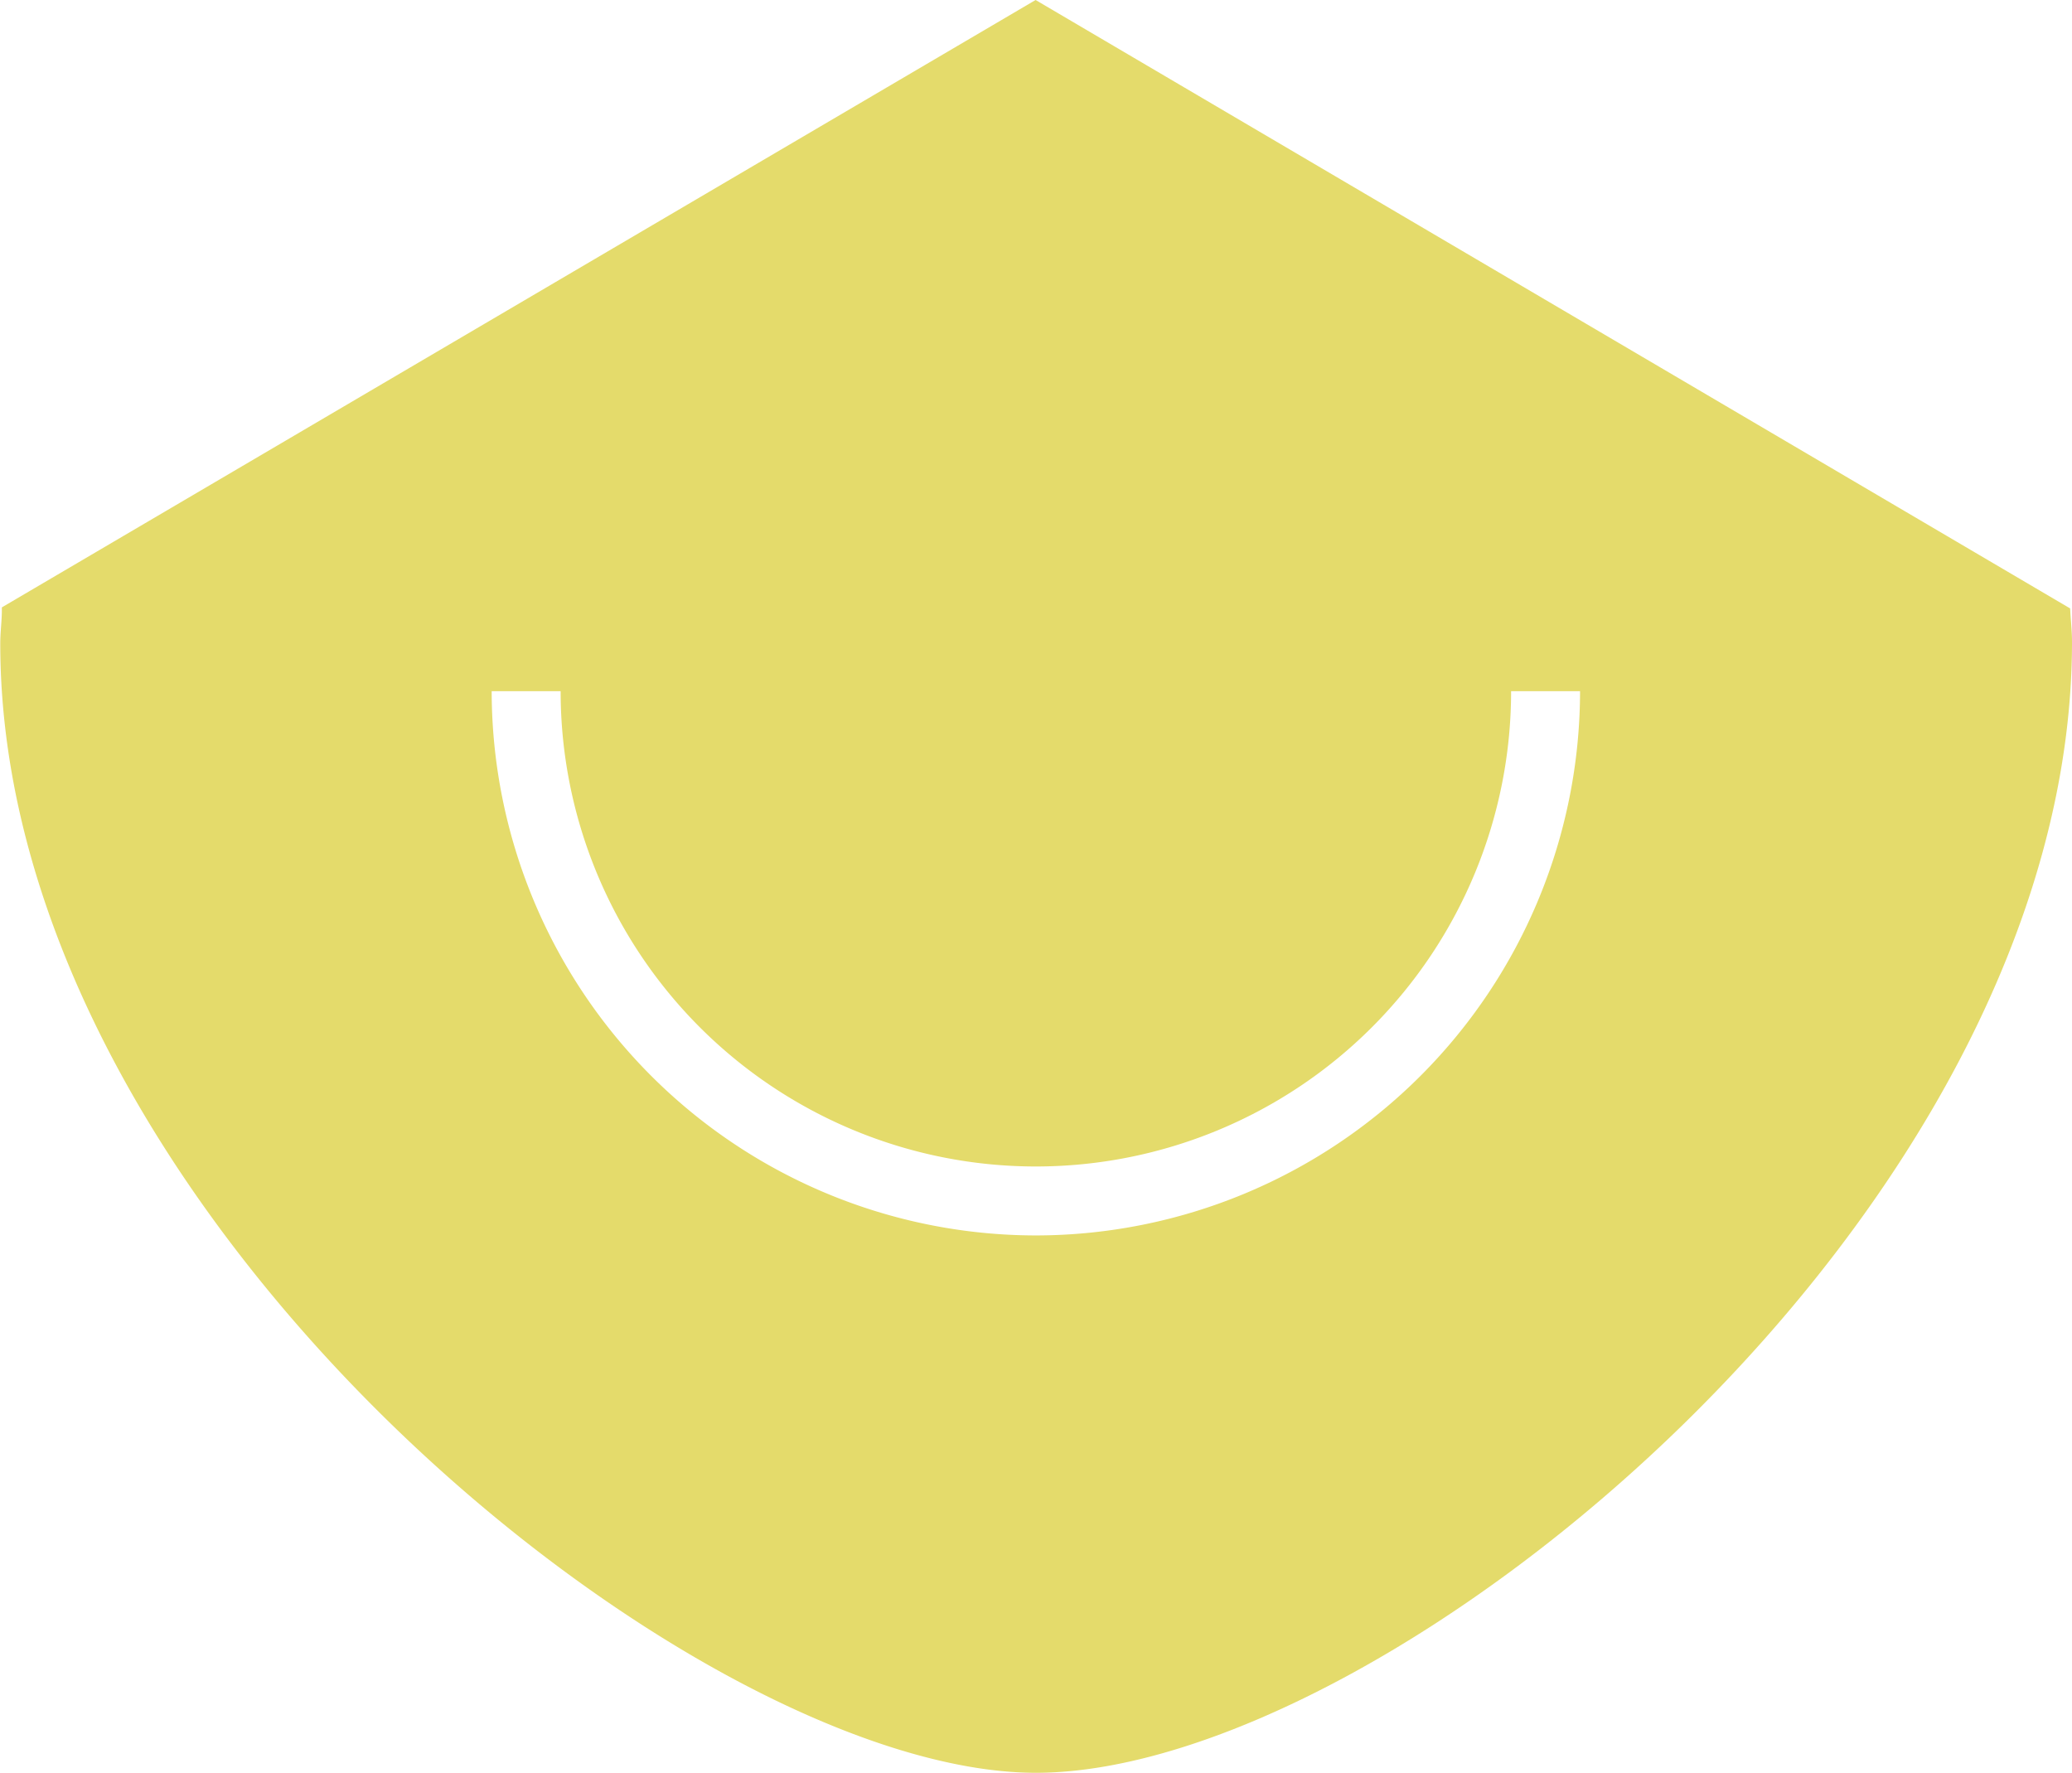
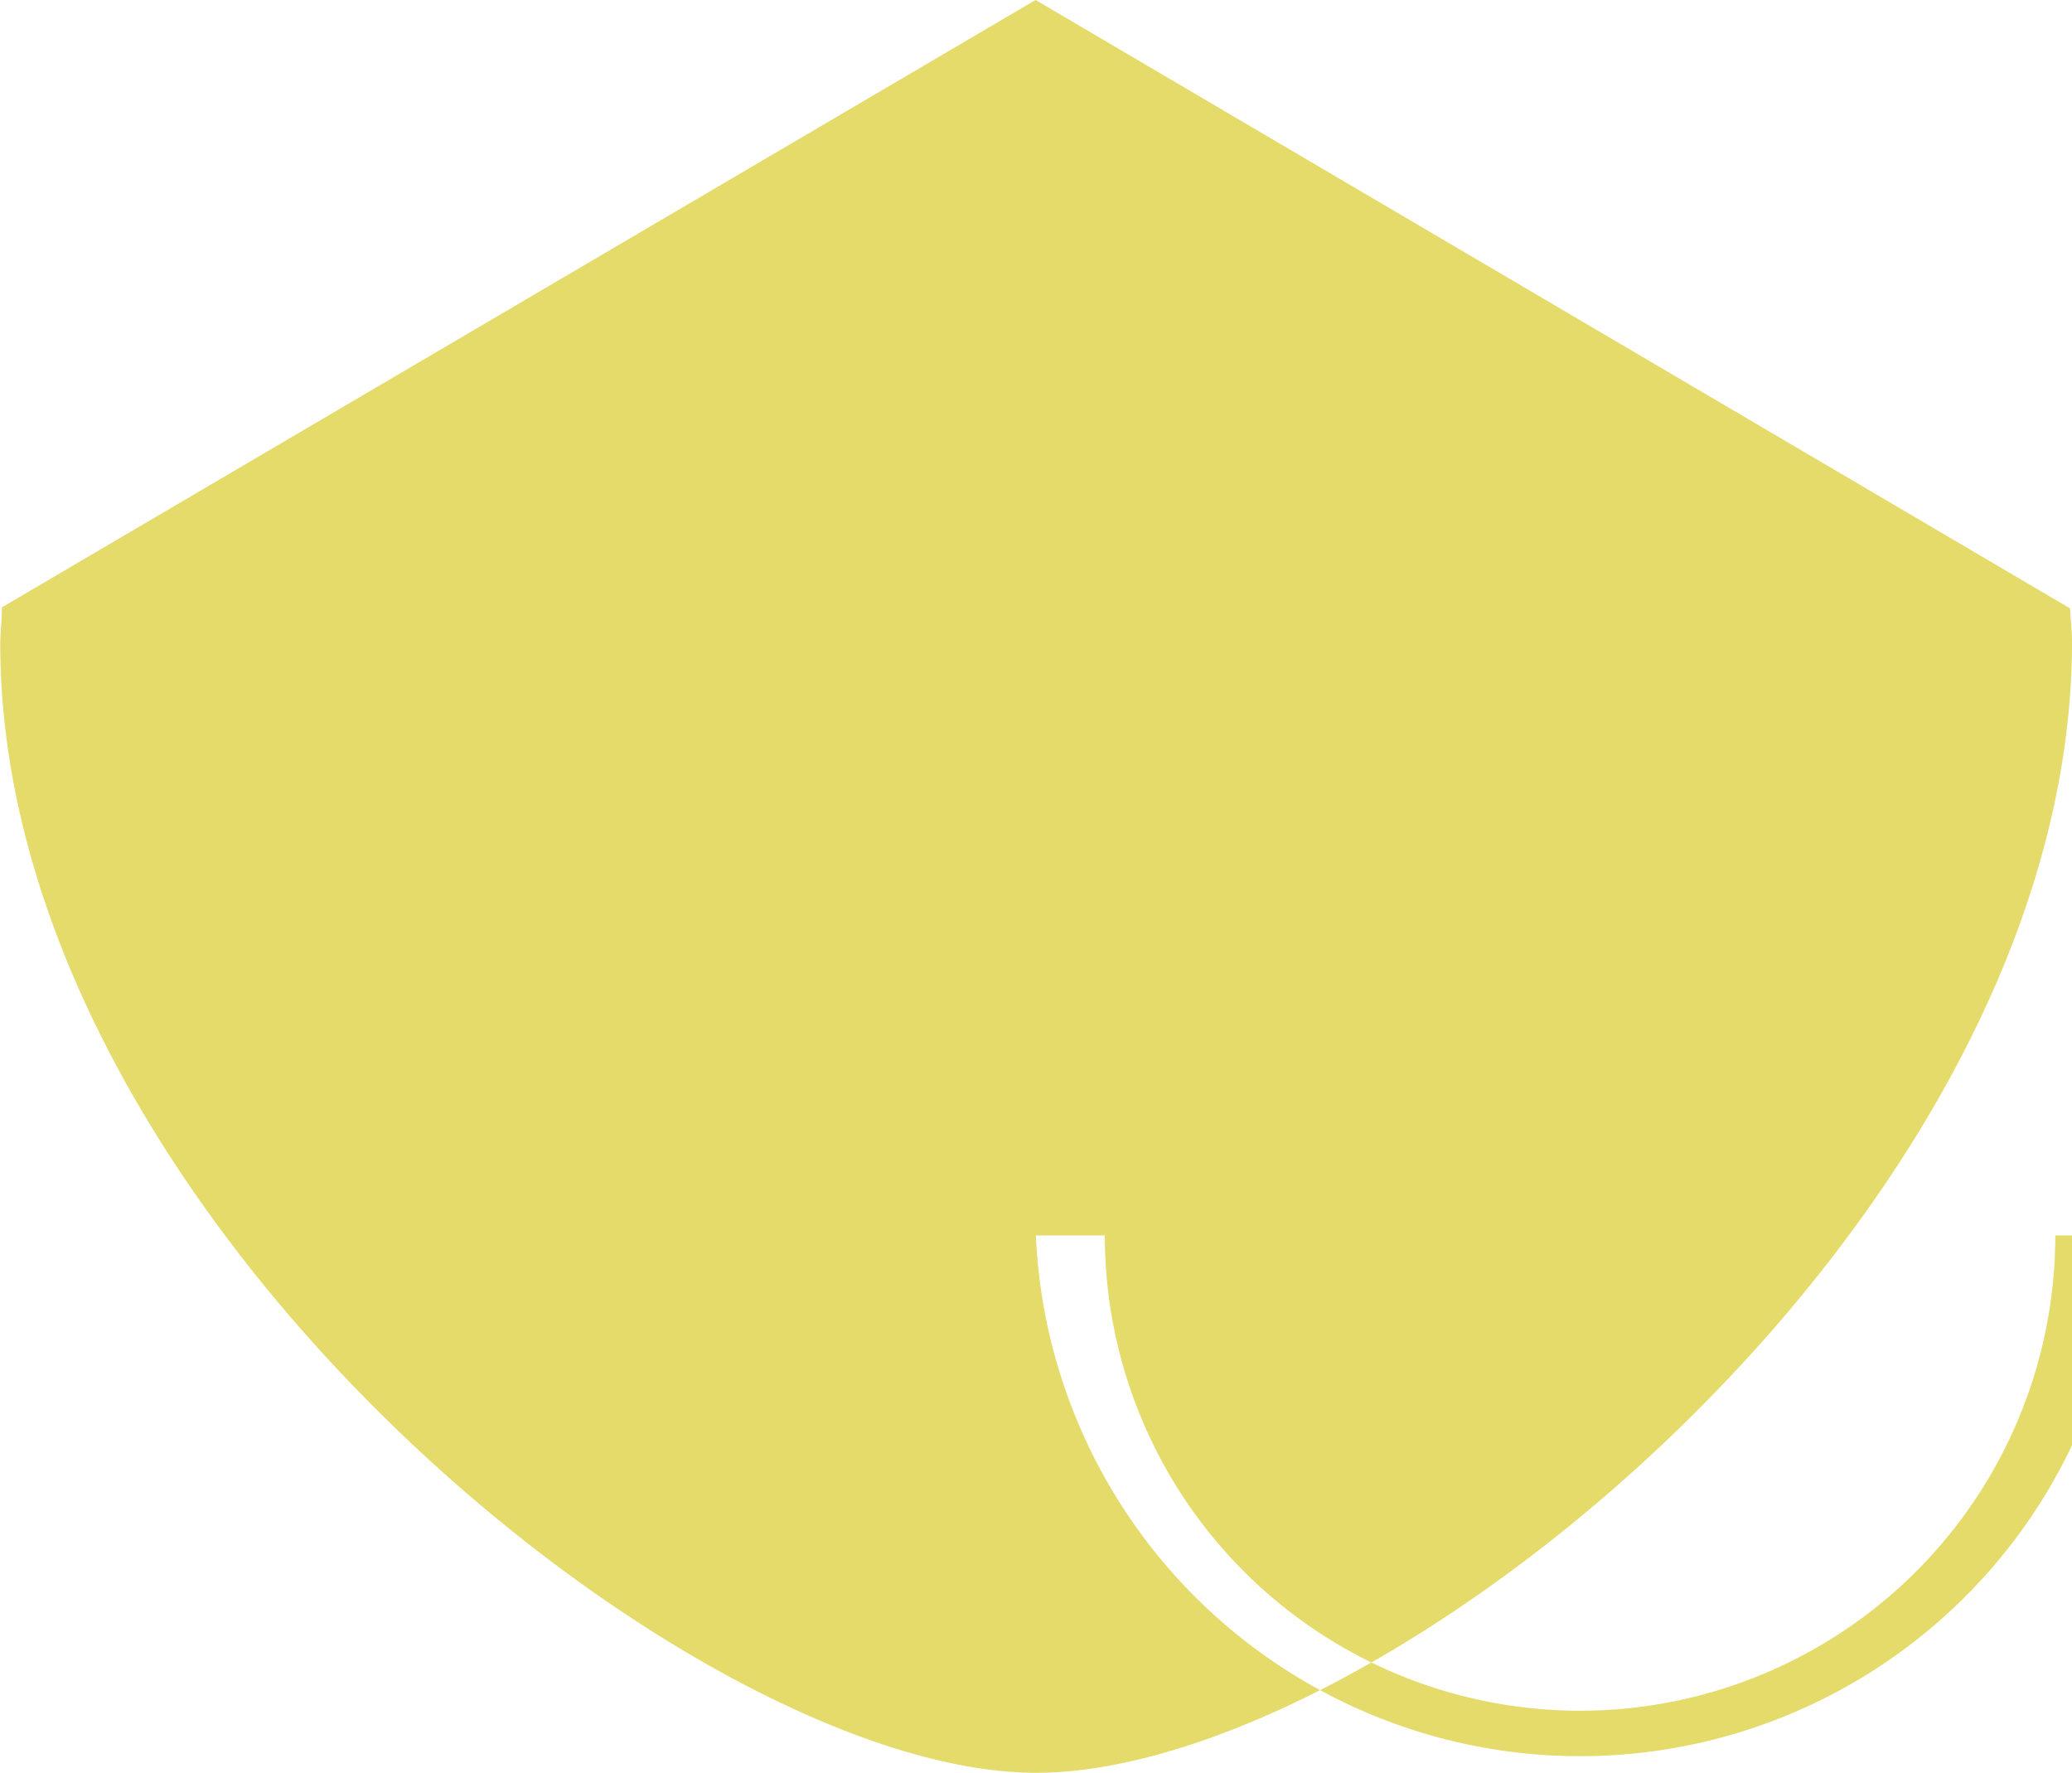
<svg xmlns="http://www.w3.org/2000/svg" viewBox="0 0 78.13 66.84">
  <defs>
    <style>.cls-1{fill:#e4db6b;}</style>
  </defs>
  <title>Recurso 35</title>
  <g id="Capa_2" data-name="Capa 2">
    <g id="Capa_1-2" data-name="Capa 1">
-       <path class="cls-1" d="M78.06,22.94v0L39.05,0,.07,22.9V23c0,.42-.06.83-.06,1.25C0,45.78,26.11,66.84,39.06,66.84c13.25,0,39.07-21.06,39.07-42.64C78.13,23.78,78.08,23.37,78.06,22.94Zm-39,23.64A20.54,20.54,0,0,1,18.54,26.06h2.6a17.92,17.92,0,1,0,35.84,0h2.6A20.54,20.54,0,0,1,39.06,46.58Z" />
+       <path class="cls-1" d="M78.06,22.94v0L39.05,0,.07,22.9V23c0,.42-.06.83-.06,1.25C0,45.78,26.11,66.84,39.06,66.84c13.25,0,39.07-21.06,39.07-42.64C78.13,23.78,78.08,23.37,78.06,22.94Zm-39,23.64h2.6a17.92,17.92,0,1,0,35.84,0h2.6A20.54,20.54,0,0,1,39.06,46.58Z" />
    </g>
  </g>
</svg>